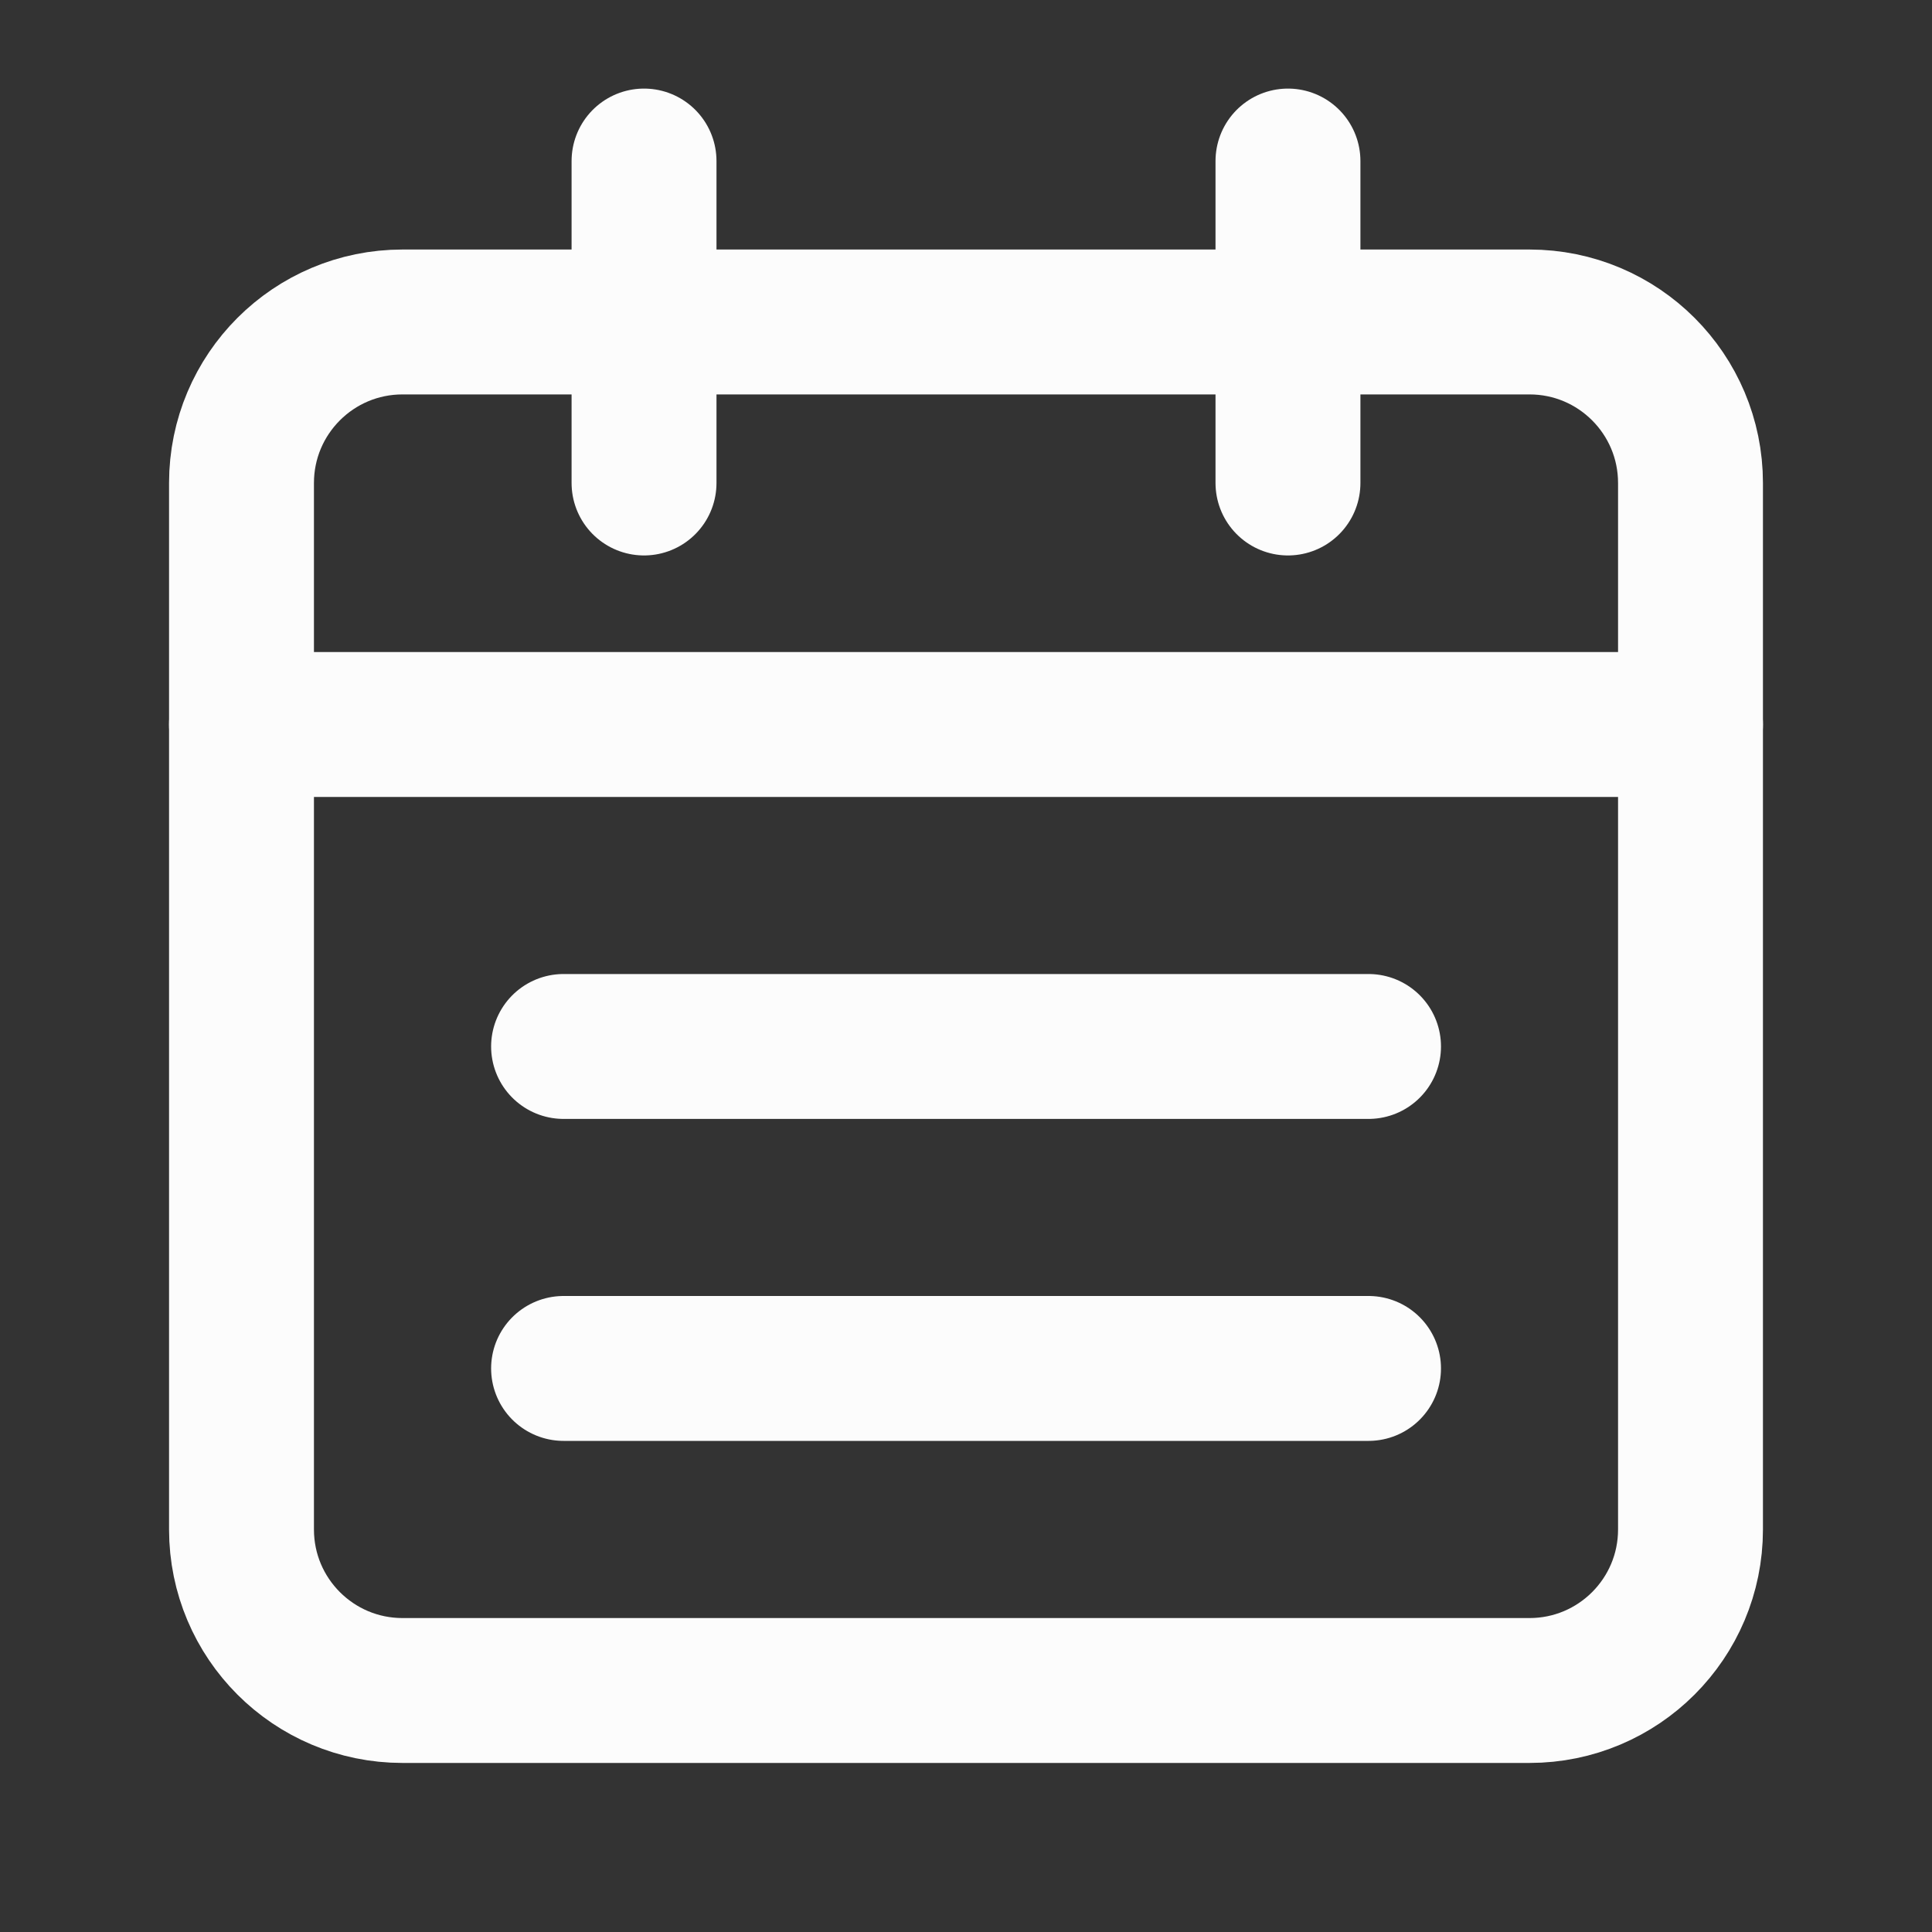
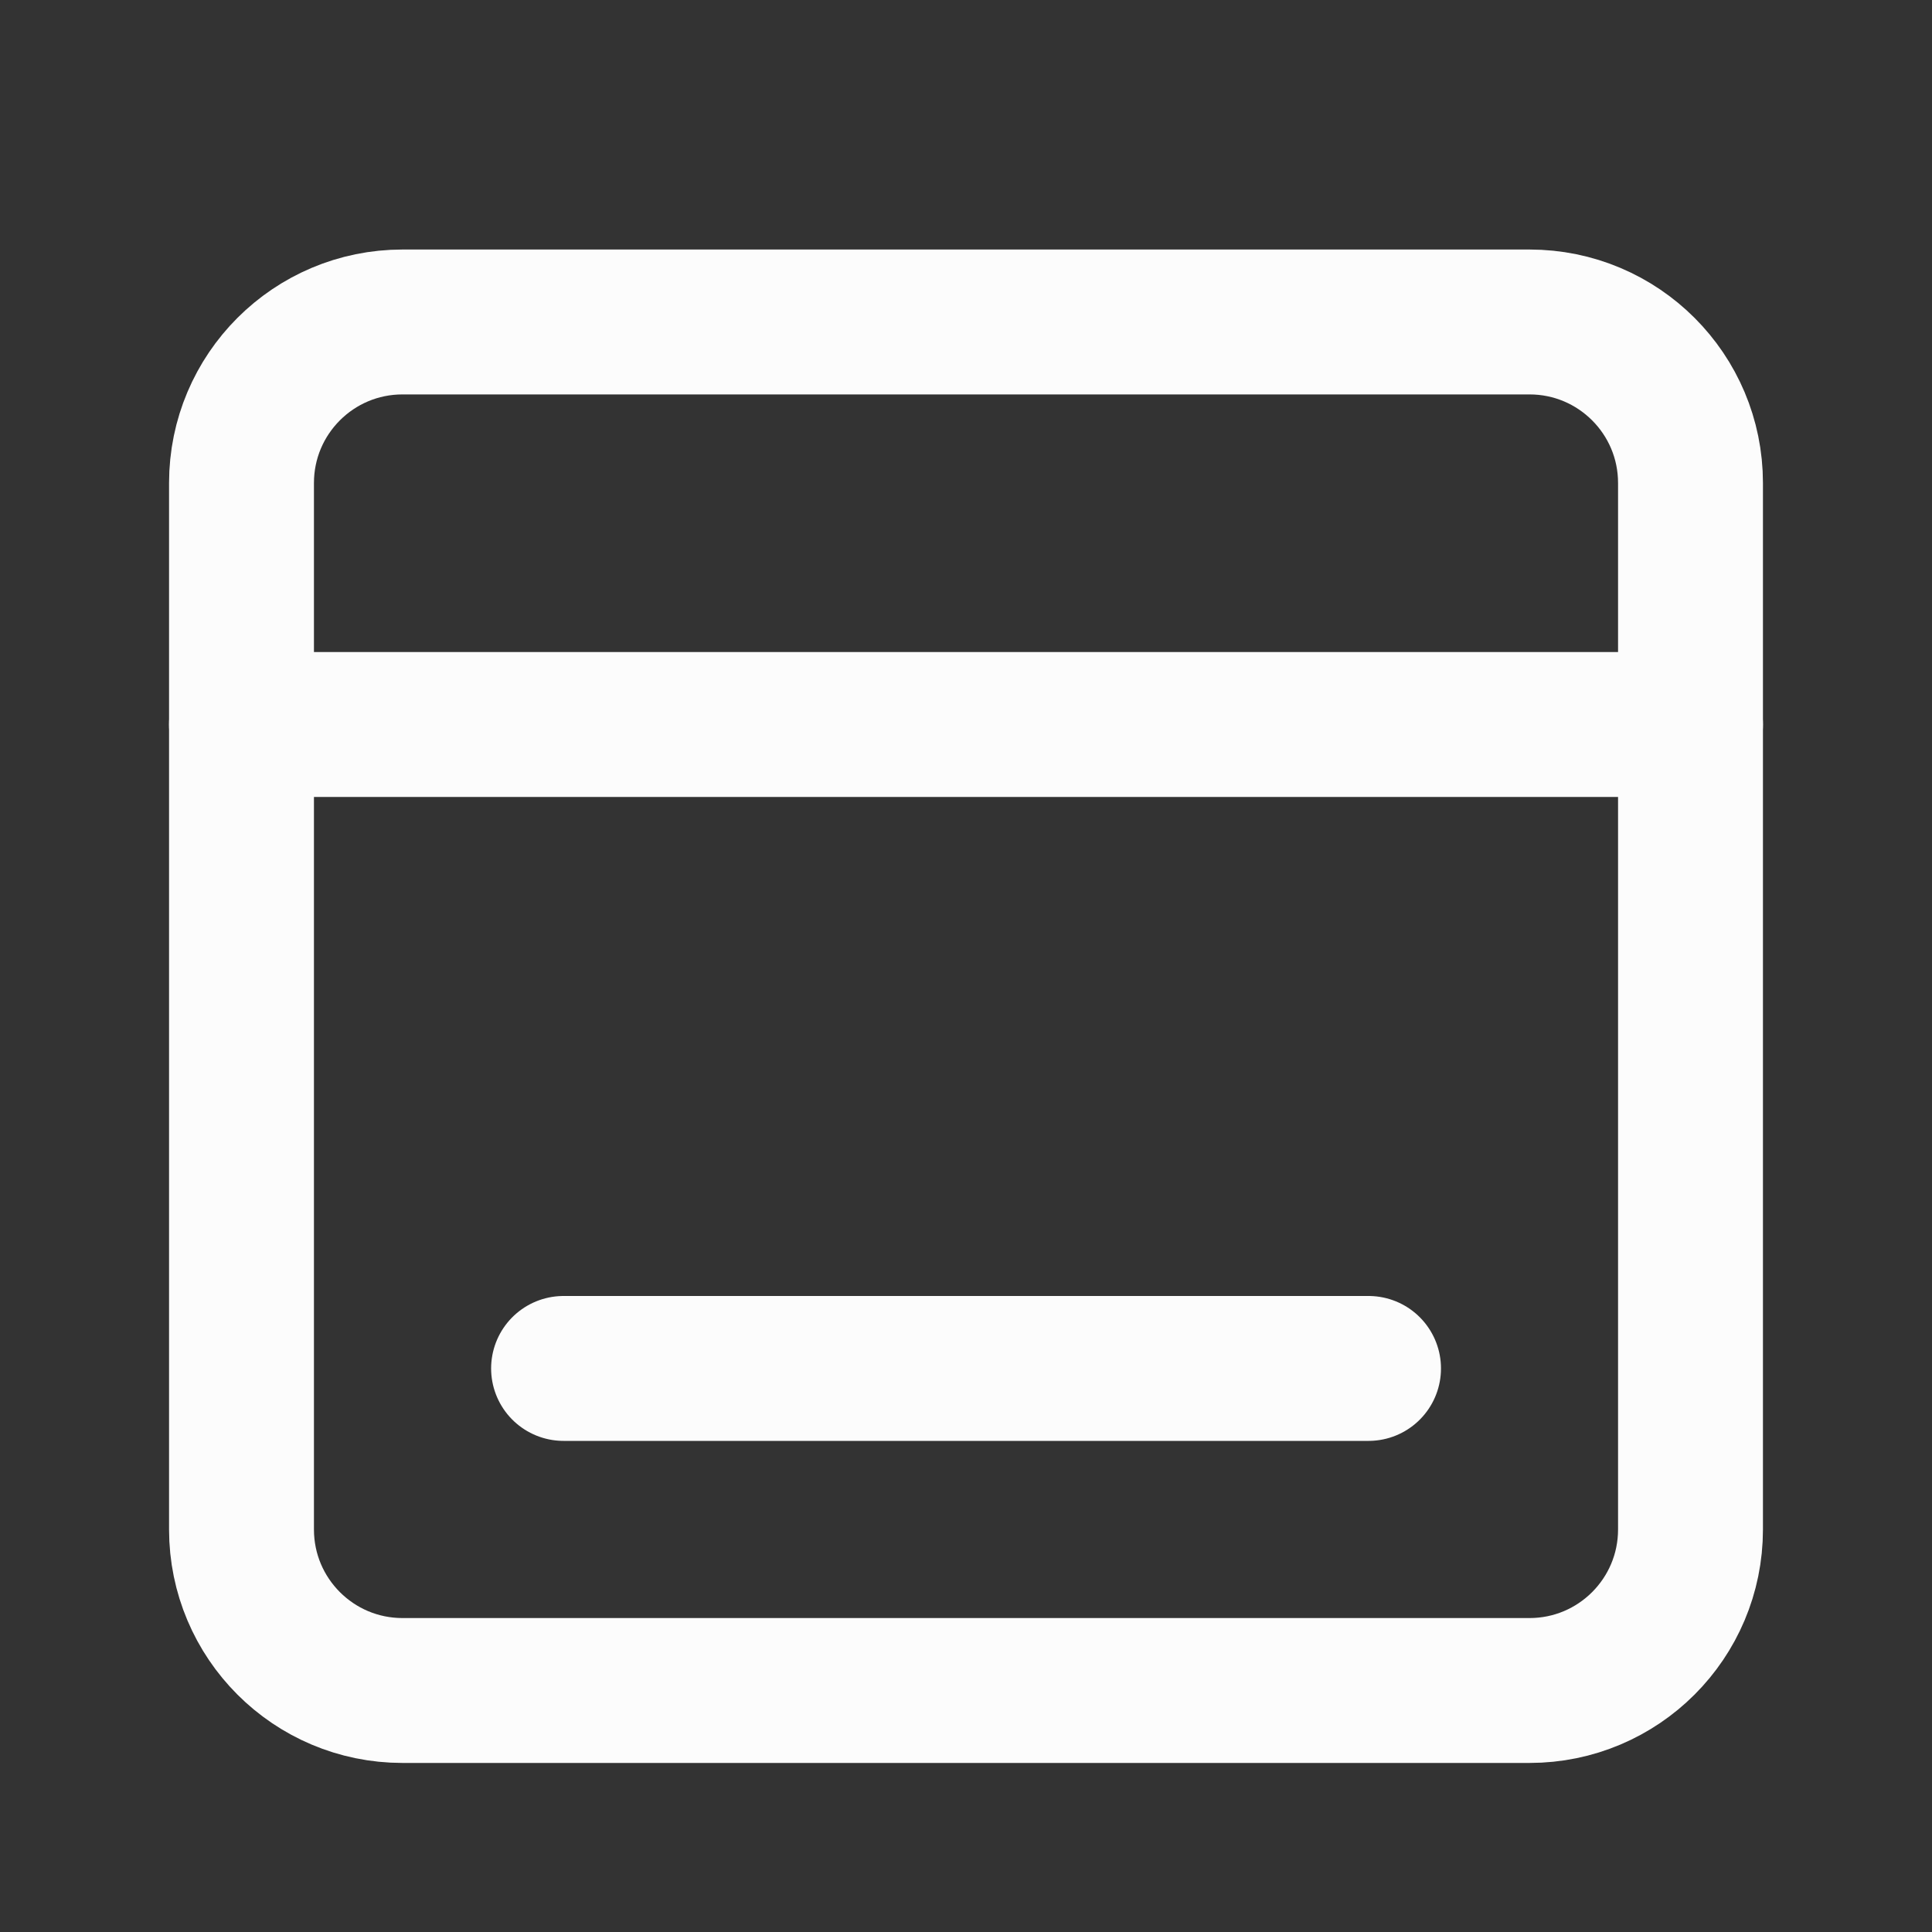
<svg xmlns="http://www.w3.org/2000/svg" width="20" height="20" viewBox="0 0 20 20" fill="none">
  <rect x="0" y="0" width="20" height="20" fill="#333333" stroke="none" />
  <g id="Group">
    <g id="Group_2">
-       <path id="Path" d="M13.333 1.667V5" stroke="#FCFCFC" stroke-width="1.5" stroke-linecap="round" stroke-linejoin="round" />
-       <path id="Path_2" d="M6.667 1.667V5" stroke="#FCFCFC" stroke-width="1.5" stroke-linecap="round" stroke-linejoin="round" />
      <path id="Path_3" d="M2.5 7.5H17.5" stroke="#FCFCFC" stroke-width="1.5" stroke-linecap="round" stroke-linejoin="round" />
      <path id="Path_4" fill-rule="evenodd" clip-rule="evenodd" d="M15.833 3.333H4.167C3.246 3.333 2.5 4.079 2.5 5V15.833C2.5 16.754 3.246 17.5 4.167 17.5H15.833C16.754 17.5 17.5 16.754 17.5 15.833V5C17.5 4.079 16.754 3.333 15.833 3.333Z" stroke="#FCFCFC" stroke-width="1.5" stroke-linecap="round" stroke-linejoin="round" />
-       <path id="Path_5" d="M5.834 10.833H14.167" stroke="#FCFCFC" stroke-width="1.5" stroke-linecap="round" stroke-linejoin="round" />
      <path id="Path_6" d="M5.834 14.166H14.167" stroke="#FCFCFC" stroke-width="1.5" stroke-linecap="round" stroke-linejoin="round" />
    </g>
  </g>
</svg>